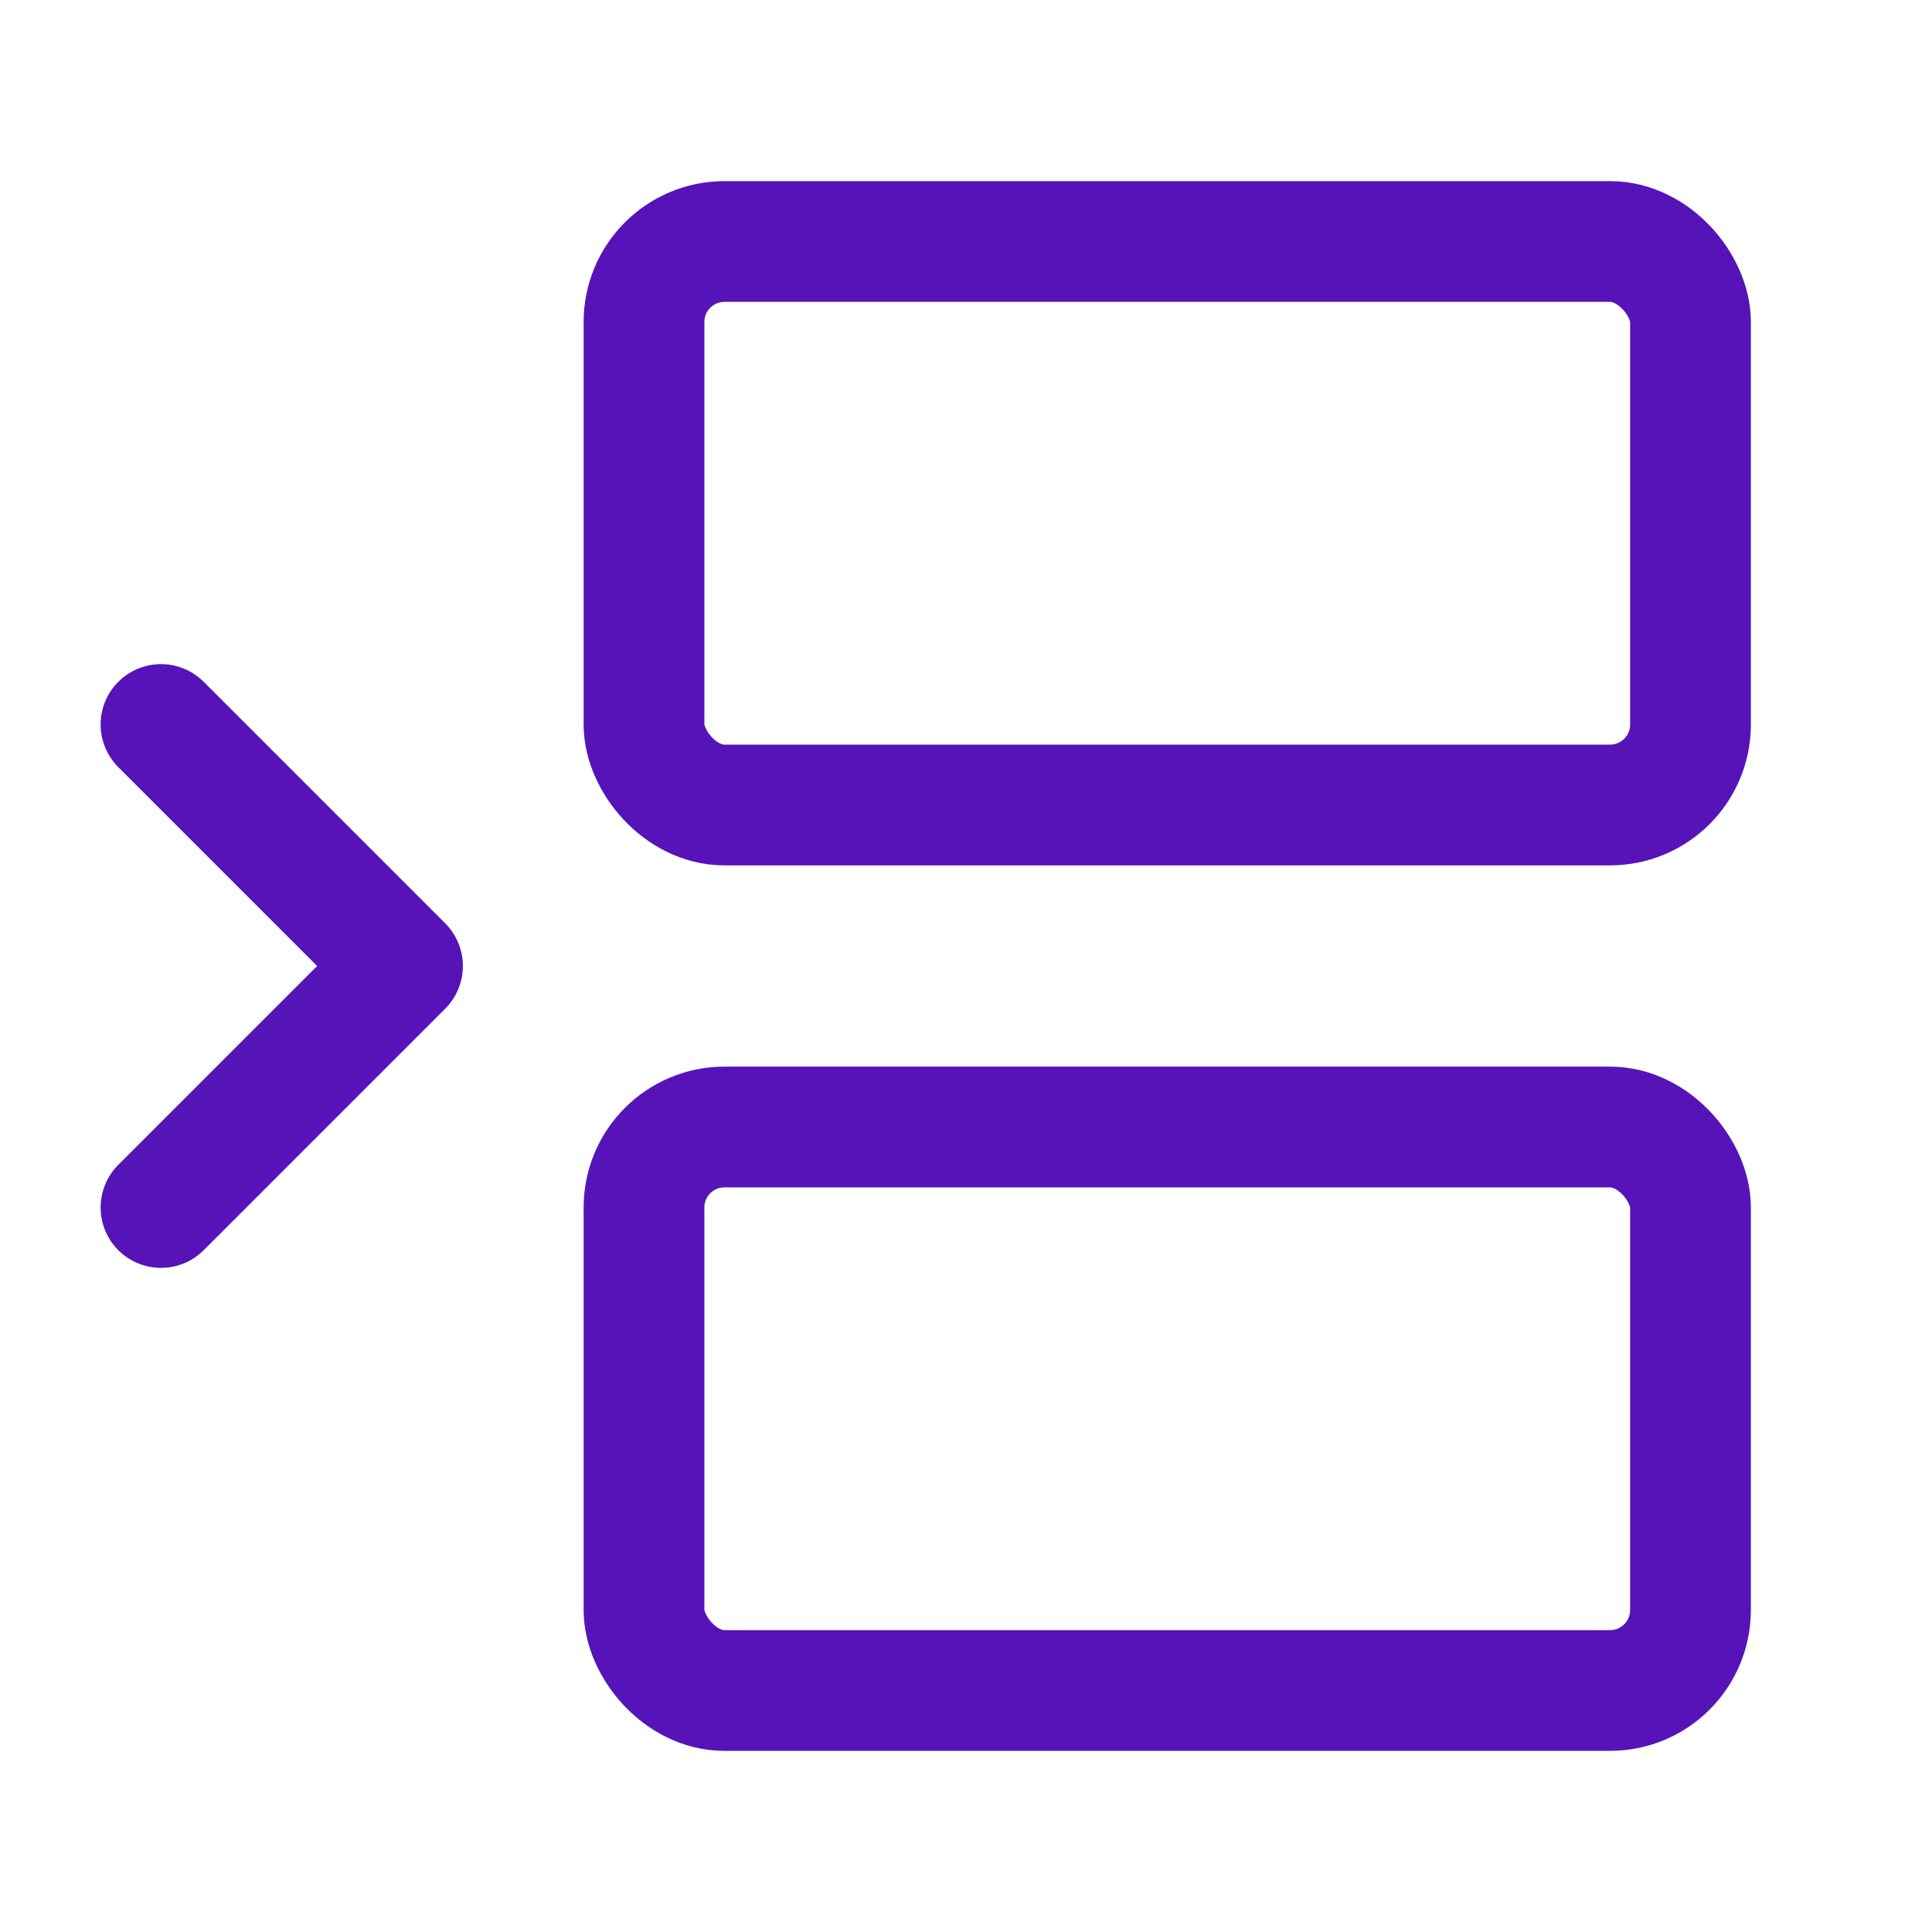
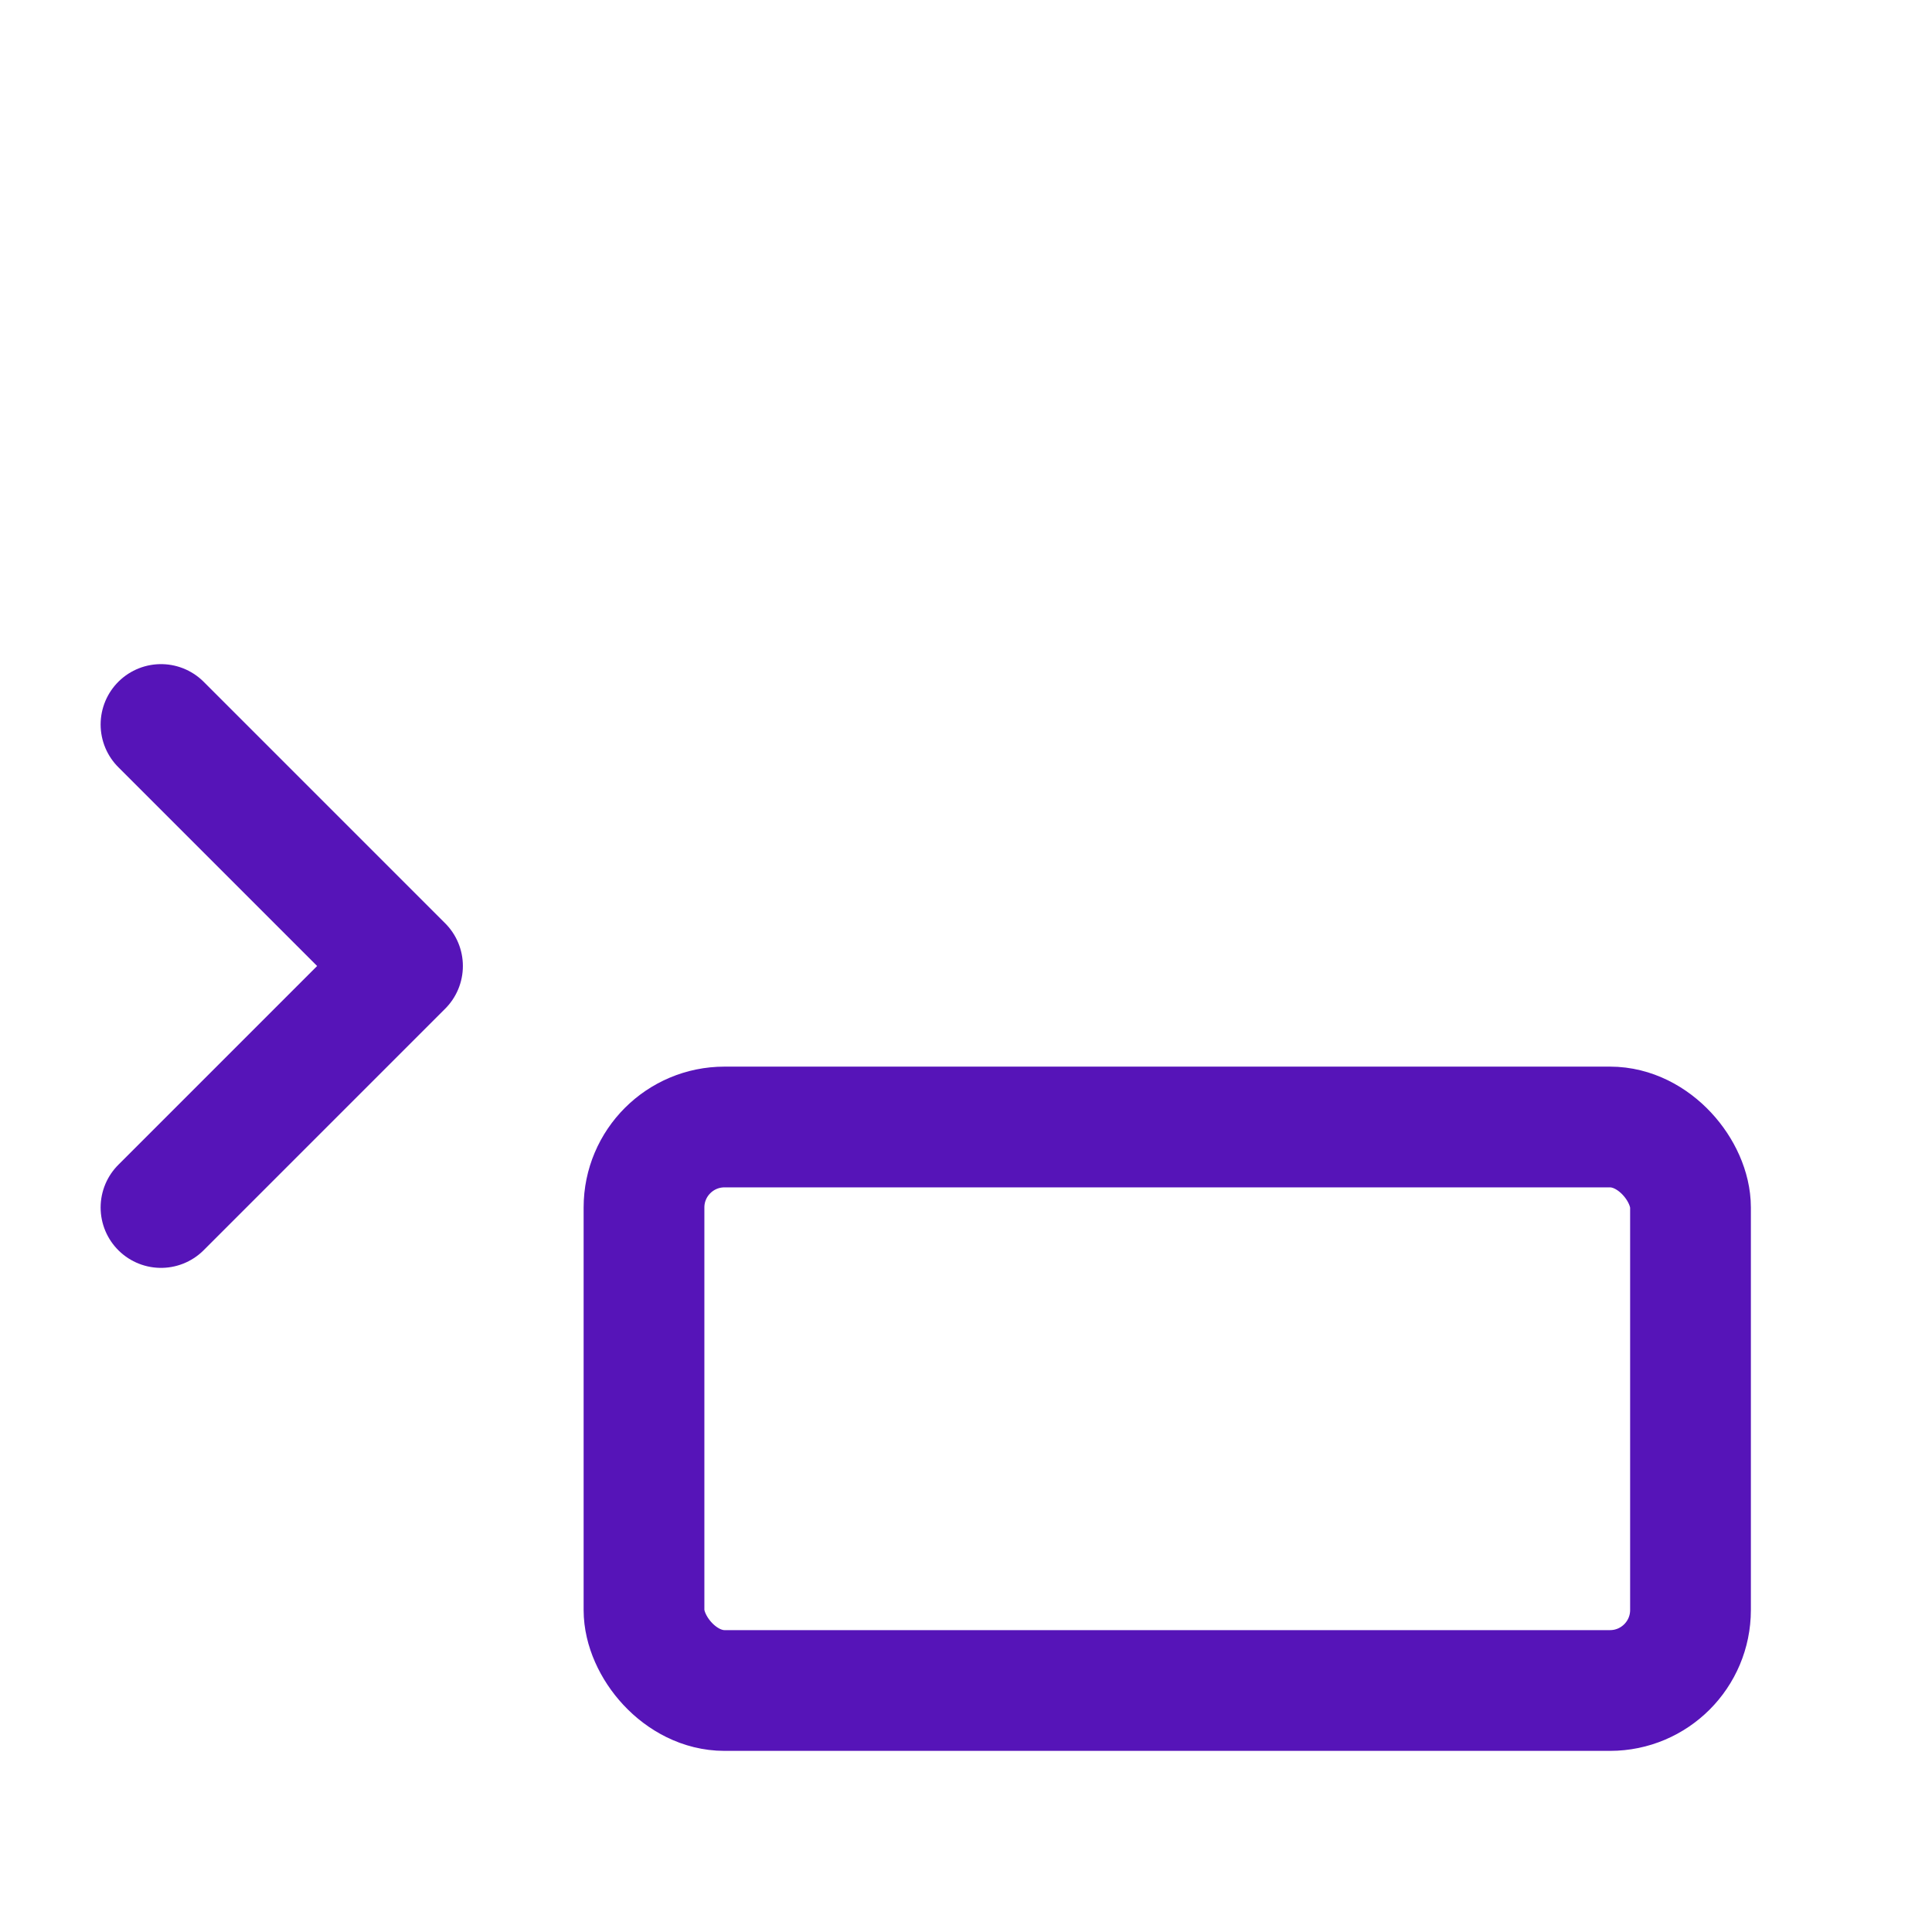
<svg xmlns="http://www.w3.org/2000/svg" width="48" height="48" viewBox="0 0 24 24" fill="none" stroke="#5614b8" stroke-width="1.5" stroke-linecap="round" stroke-linejoin="round" class="lucide lucide-between-horizontal-start-icon lucide-between-horizontal-start">
-   <rect width="13" height="7" x="8" y="3" rx="1" />
  <path d="m2 9 3 3-3 3" />
  <rect width="13" height="7" x="8" y="14" rx="1" />
</svg>